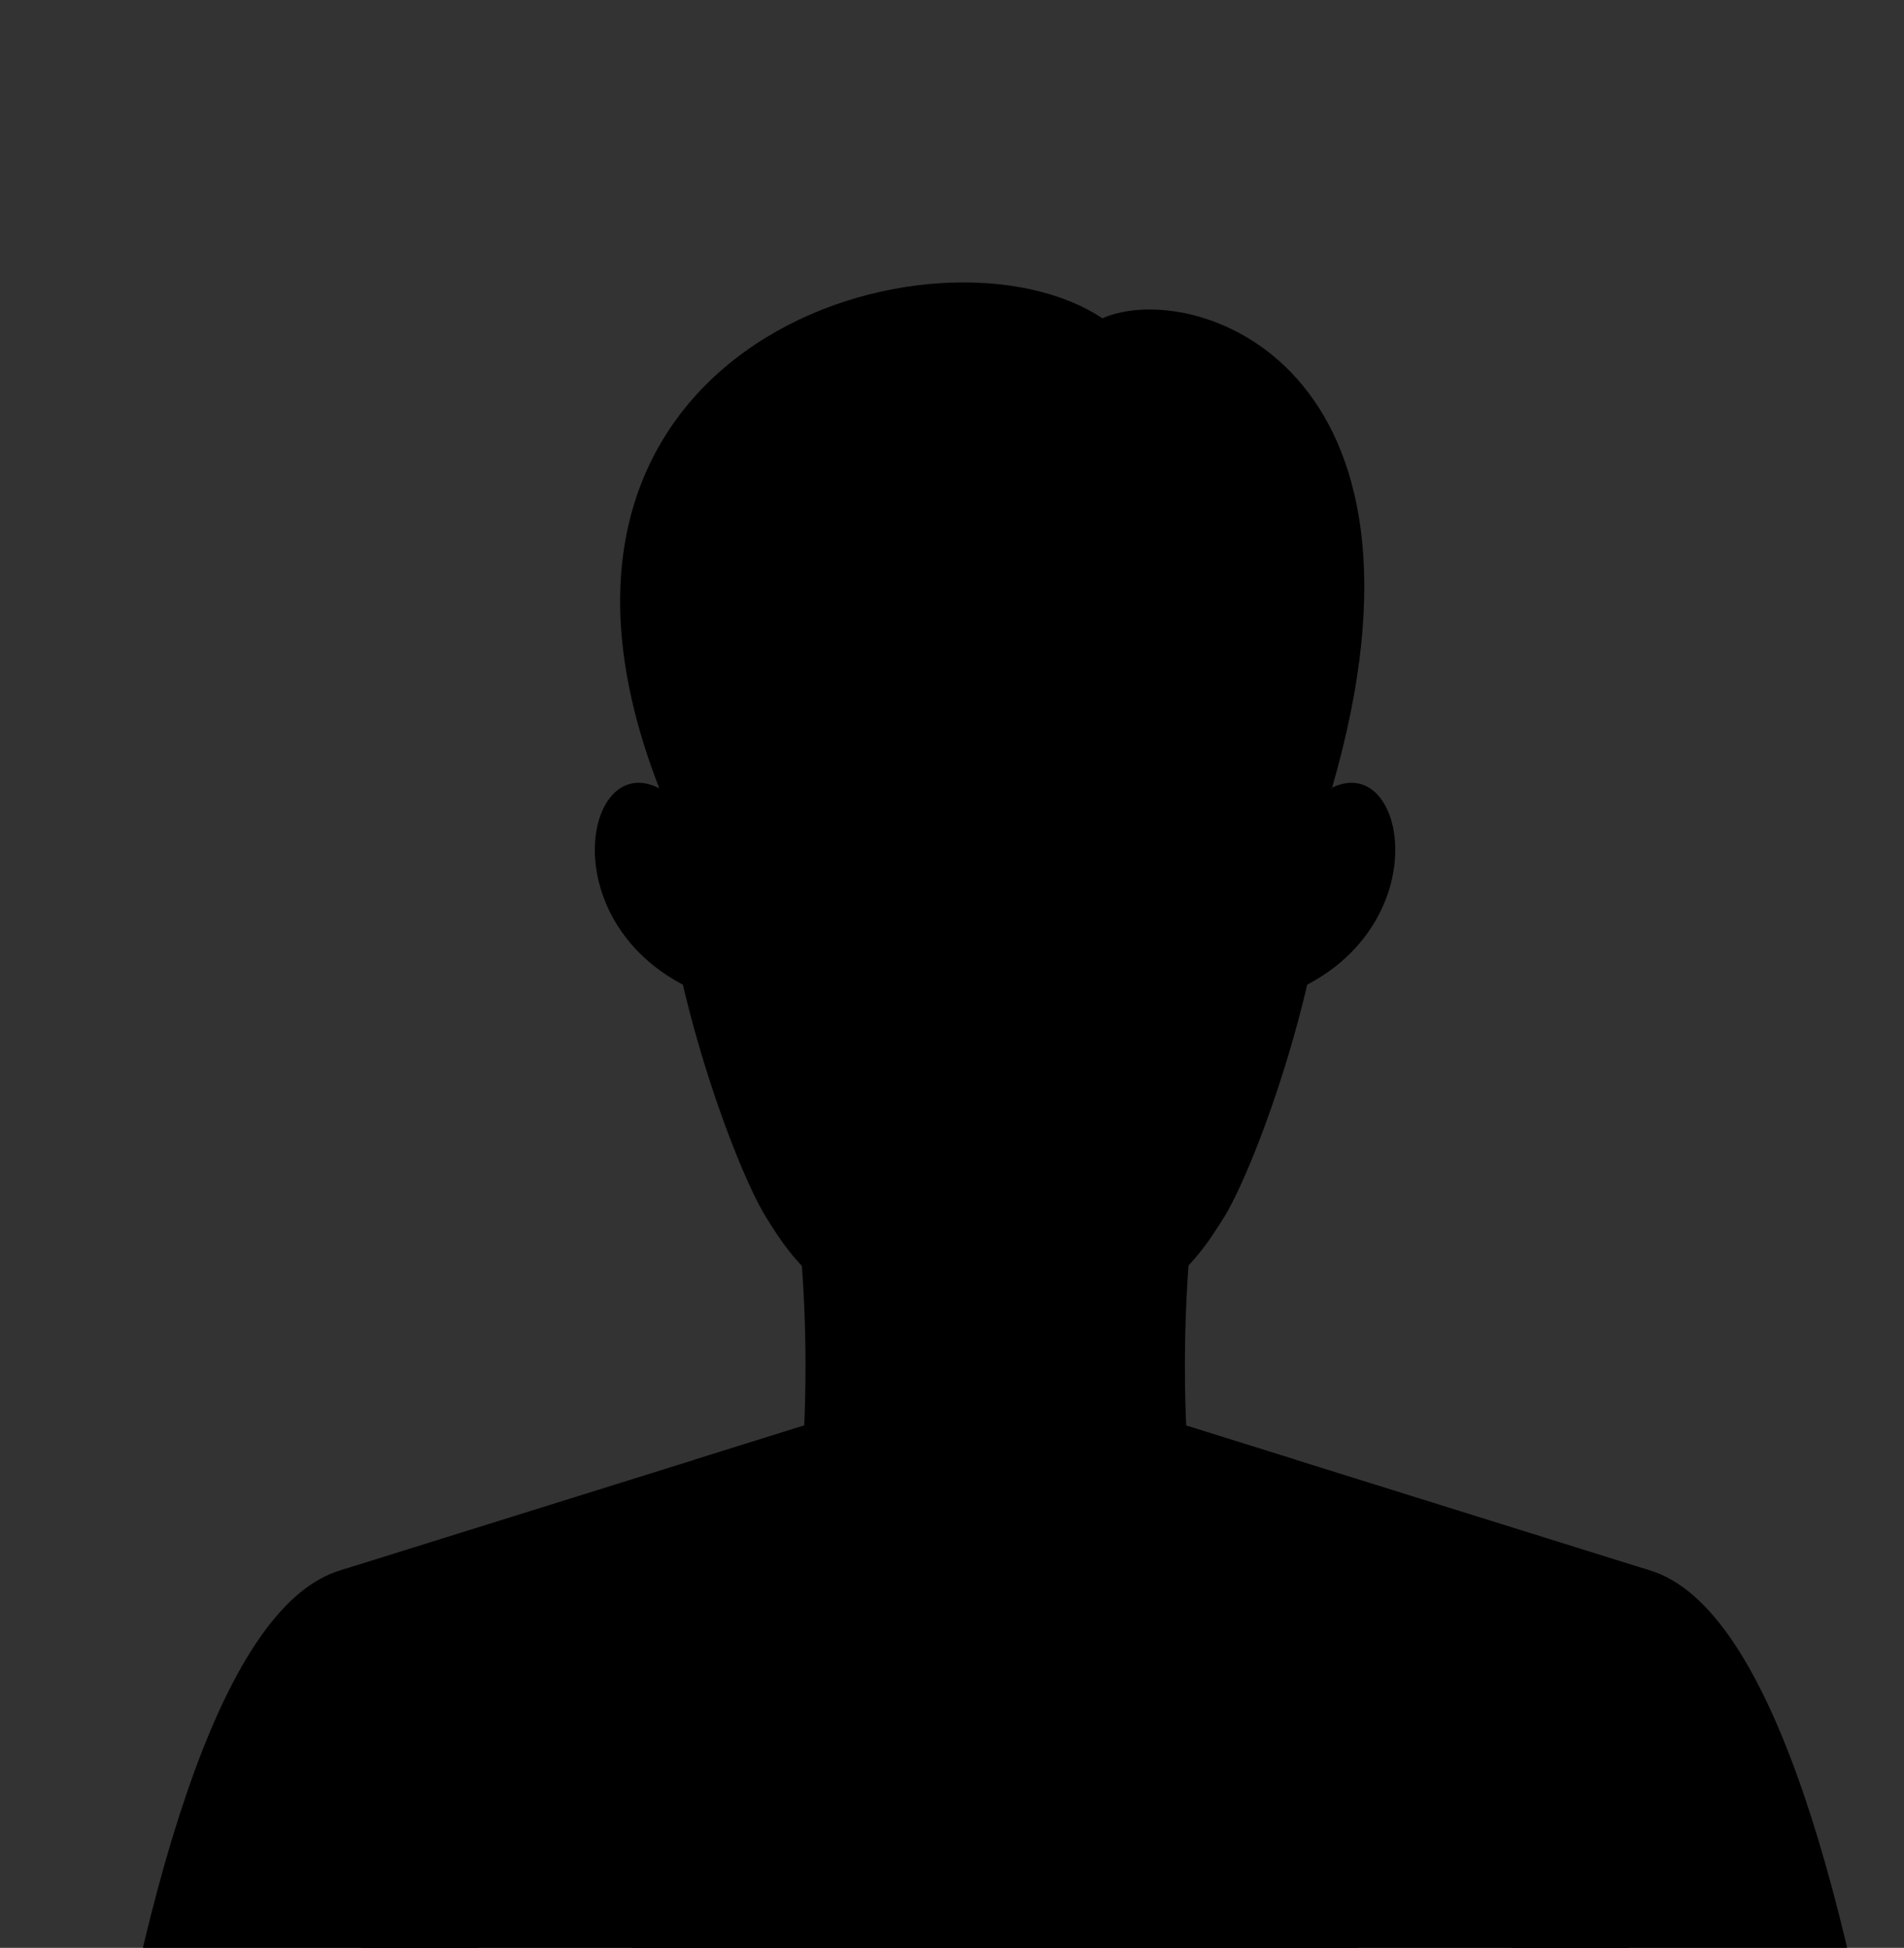
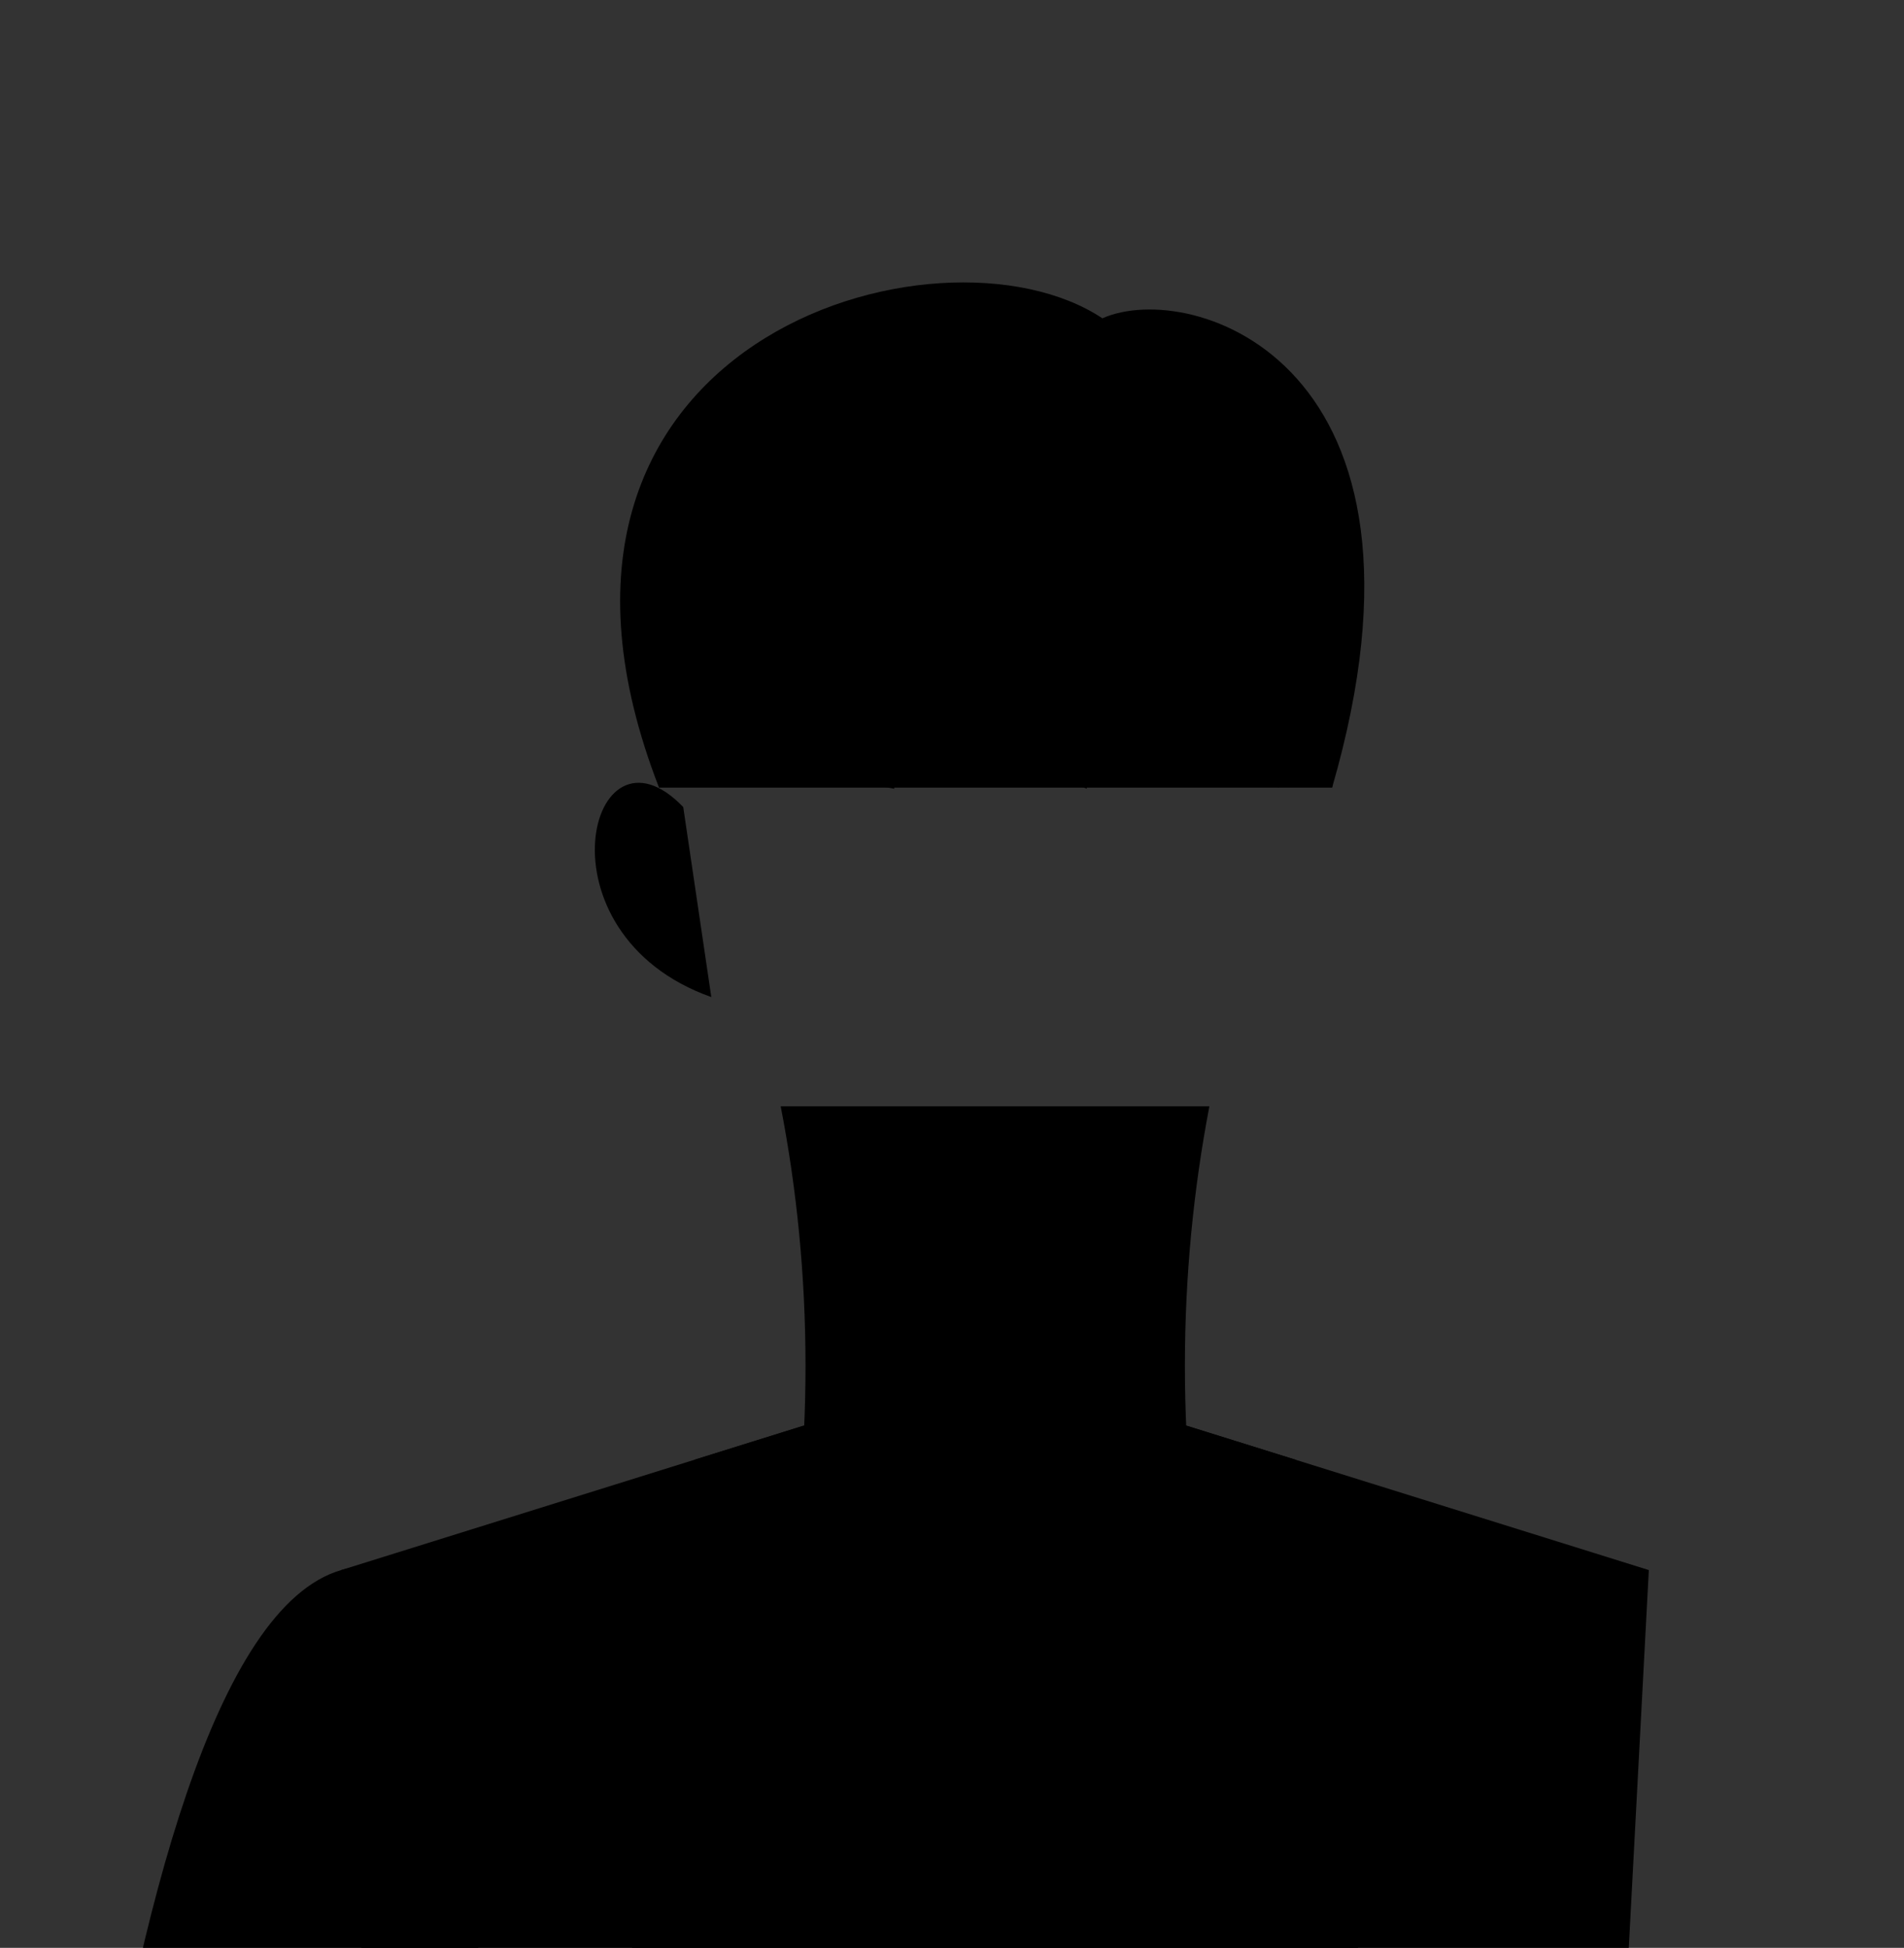
<svg xmlns="http://www.w3.org/2000/svg" xmlns:xlink="http://www.w3.org/1999/xlink" version="1.1" id="レイヤー_1" x="0px" y="0px" width="234.108px" height="239.43px" viewBox="0 0 234.108 239.43" enable-background="new 0 0 234.108 239.43" xml:space="preserve">
  <rect x="0" y="0" width="234.108" height="239.43" fill="#333333" stroke="none" />
  <g>
    <defs>
      <rect id="SVGID_1_" width="234.108" height="239.43" />
    </defs>
    <clipPath id="SVGID_2_">
      <use xlink:href="#SVGID_1_" overflow="visible" />
    </clipPath>
    <g clip-path="url(#SVGID_2_)">
      <g>
        <polygon fill-rule="evenodd" clip-rule="evenodd" points="194.424,349.517 202.733,192.991 122.351,167.895 122.345,167.896      122.34,167.895 41.959,192.991 50.266,349.517 34.396,491.432 100.231,497.706 122.349,427.122 144.46,497.706 210.296,491.432         " />
        <path d="M163.79,96.817H81.034c-21.356-54.947,34.535-70.983,54.509-57.692C146.552,34.241,178.925,44.596,163.79,96.817z" />
        <path d="M148.701,135.991H95.992c1.984,10.201,3.05,20.891,3.05,31.887c0,11.007-1.065,21.703-3.05,31.921h52.709     c-1.956-10.218-3.011-20.914-3.011-31.921C145.69,156.882,146.745,146.192,148.701,135.991z" />
        <g>
-           <path d="M84.008,99.201c-11.528-11.998-18.517,15.563,3.452,23.359L84.008,99.201z" />
-           <path d="M160.686,99.201l-3.451,23.359C179.202,114.765,172.214,87.203,160.686,99.201z" />
+           <path d="M84.008,99.201c-11.528-11.998-18.517,15.563,3.452,23.359z" />
        </g>
-         <path d="M122.346,49.879c-30.021,0-41.327,21.781-41.327,48.615c0,20.46,9.509,45.21,13.11,51.026s9.151,14.377,28.217,14.332     c19.067-0.046,24.616-8.516,28.219-14.332s13.11-30.566,13.11-51.026C163.675,71.66,152.368,49.879,122.346,49.879z" />
        <path d="M120.493,39.988c-51.736,0-39.459,56.829-39.459,56.829l5.358-10.055c9.351,7.963,23.603,10.191,23.603,10.191     s-5.452-10.242-6.718-17.111c5.874,7.902,30.379,17.111,30.379,17.111s-3.586-8.683-4.913-17.115     c10.795,7.696,28.491,16.979,28.491,16.979s1.096-4.349,2.453-10.238l4.103,10.238C163.79,96.817,172.229,39.988,120.493,39.988z     " />
        <polygon points="122.347,194.399 98.792,175.247 122.347,347.014 145.901,175.247    " />
        <path fill="#B1B1B1" d="M122.347,371.521c-3.734,0-6.773-3.039-6.773-6.774s3.039-6.774,6.773-6.774     c3.735,0,6.773,3.039,6.773,6.774S126.082,371.521,122.347,371.521z M122.347,358.972c-3.184,0-5.773,2.591-5.773,5.774     s2.59,5.774,5.773,5.774s5.773-2.591,5.773-5.774S125.53,358.972,122.347,358.972z" />
-         <path fill="#B1B1B1" d="M122.347,413.729c-3.734,0-6.773-3.039-6.773-6.774s3.039-6.774,6.773-6.774     c3.735,0,6.773,3.039,6.773,6.774S126.082,413.729,122.347,413.729z M122.347,401.18c-3.184,0-5.773,2.591-5.773,5.774     s2.59,5.774,5.773,5.774s5.773-2.591,5.773-5.774S125.53,401.18,122.347,401.18z" />
        <polygon points="145.901,175.247 122.347,347.014 177.076,213.429 159.467,207.432 173.239,196.389 159.259,179.419    " />
        <polygon points="98.792,175.247 122.347,347.014 67.615,213.429 85.226,207.432 71.455,196.389 85.433,179.419    " />
        <g>
          <polygon fill-rule="evenodd" clip-rule="evenodd" points="127.295,211.895 132.816,200.099 122.347,194.399 111.876,200.099       117.396,211.895 108.506,246.077 122.347,347.014 136.188,246.077     " />
        </g>
        <path d="M122.347,347.514c-0.063,0-0.127-0.012-0.189-0.037c-0.256-0.105-0.378-0.397-0.273-0.652l54.528-133.094l-17.106-5.825     c-0.173-0.059-0.3-0.207-0.332-0.387c-0.031-0.18,0.038-0.362,0.18-0.477l13.378-10.727l-12.733-15.457     c-0.176-0.213-0.146-0.528,0.068-0.704s0.528-0.146,0.703,0.068l13.056,15.848c0.085,0.104,0.125,0.236,0.111,0.369     c-0.014,0.134-0.08,0.256-0.185,0.339l-13.062,10.474l16.747,5.703c0.131,0.045,0.237,0.141,0.294,0.267     c0.058,0.125,0.061,0.269,0.008,0.396L122.81,347.203C122.73,347.396,122.544,347.514,122.347,347.514z" />
        <path d="M122.347,347.514c-0.196,0-0.383-0.117-0.463-0.311L67.152,213.618c-0.052-0.128-0.049-0.271,0.008-0.396     c0.058-0.126,0.164-0.222,0.294-0.267l16.748-5.703l-13.061-10.474c-0.104-0.084-0.17-0.205-0.185-0.339     c-0.014-0.133,0.026-0.266,0.112-0.369l13.053-15.848c0.175-0.214,0.489-0.245,0.704-0.068c0.213,0.176,0.243,0.49,0.067,0.704     l-12.73,15.457l13.375,10.727c0.143,0.114,0.211,0.297,0.18,0.477s-0.158,0.328-0.331,0.387l-17.107,5.825l54.53,133.094     c0.104,0.255-0.018,0.547-0.273,0.652C122.475,347.502,122.41,347.514,122.347,347.514z" />
        <path d="M41.959,192.991c-30.998,8.94-37.904,151.357-37.904,151.357l44.215,5.168c0,0,7.094-73.469,8.113-80.928     C59.355,246.748,64.053,186.619,41.959,192.991z" />
        <path fill="#666666" d="M163.325,325.495L29.77,337.587l-25.313-0.051c-2.495,30.002,8.991,38.19,28.411,38.19l137.705-15.219     L163.325,325.495z" />
-         <path d="M202.733,192.991c-22.094-6.372-17.398,53.757-14.427,75.598c1.02,7.459,8.116,80.928,8.116,80.928l44.214-5.168     C240.637,344.349,233.729,201.932,202.733,192.991z" />
        <polygon fill="#FFFFFF" points="74.638,345.63 85.553,311.581 80.126,310.822 69.516,343.917    " />
        <path fill="#FBCCB0" d="M53.005,301.12c-1.125,11.317-2.312,23.447-3.215,32.732c10.132,3.384,21.586,4.358,21.586,4.358     l7.603-23.805C78.979,314.406,63.817,304.751,53.005,301.12z" />
        <path fill="#B1B1B1" d="M49.174,374.425c-0.251,0-0.468-0.189-0.496-0.445c-0.03-0.274,0.167-0.521,0.442-0.552l98.469-10.884     c0.279-0.025,0.522,0.169,0.552,0.442c0.03,0.274-0.167,0.521-0.441,0.552l-98.47,10.884     C49.211,374.424,49.192,374.425,49.174,374.425z" />
        <path d="M161.146,323.89l15.93-24.391c0,0,14.791-16.042,18.044-20.209c3.254-4.167,9.097,0.131,1.797,11.165     c-2.766,4.181-7.67,8.977-7.67,8.977l19.5-5.574c11.7-4.626,10.089,3.508,6.64,5.337c8.261-1.027,5.243,7.794-5.091,11.036     c3.588-0.623,6.323-0.96,6.615,1.586c0.48,4.199-8.508,6.044-12.511,6.881c-4.057,5.382-10.047,9.528-10.047,9.528     L161.146,323.89z" />
        <path fill="#666666" d="M240.236,337.536l-23.11-9.787L85.553,311.581L74.638,345.63l137.186,30.097     C236.026,378.519,242.73,367.538,240.236,337.536z" />
        <path fill="#B1B1B1" d="M195.121,372.562c-0.036,0-0.072-0.004-0.107-0.012L76.065,346.455c-0.27-0.06-0.44-0.326-0.381-0.596     c0.06-0.271,0.325-0.439,0.595-0.381l118.948,26.095c0.27,0.059,0.44,0.325,0.381,0.595     C195.558,372.402,195.351,372.562,195.121,372.562z" />
        <path fill="#B1B1B1" d="M155.808,320.715c-0.021,0-0.041-0.001-0.062-0.004L87.4,312.312c-0.274-0.034-0.469-0.283-0.436-0.558     c0.033-0.273,0.272-0.474,0.558-0.435l68.346,8.398c0.273,0.034,0.469,0.283,0.435,0.558     C156.272,320.529,156.057,320.715,155.808,320.715z" />
      </g>
    </g>
  </g>
</svg>